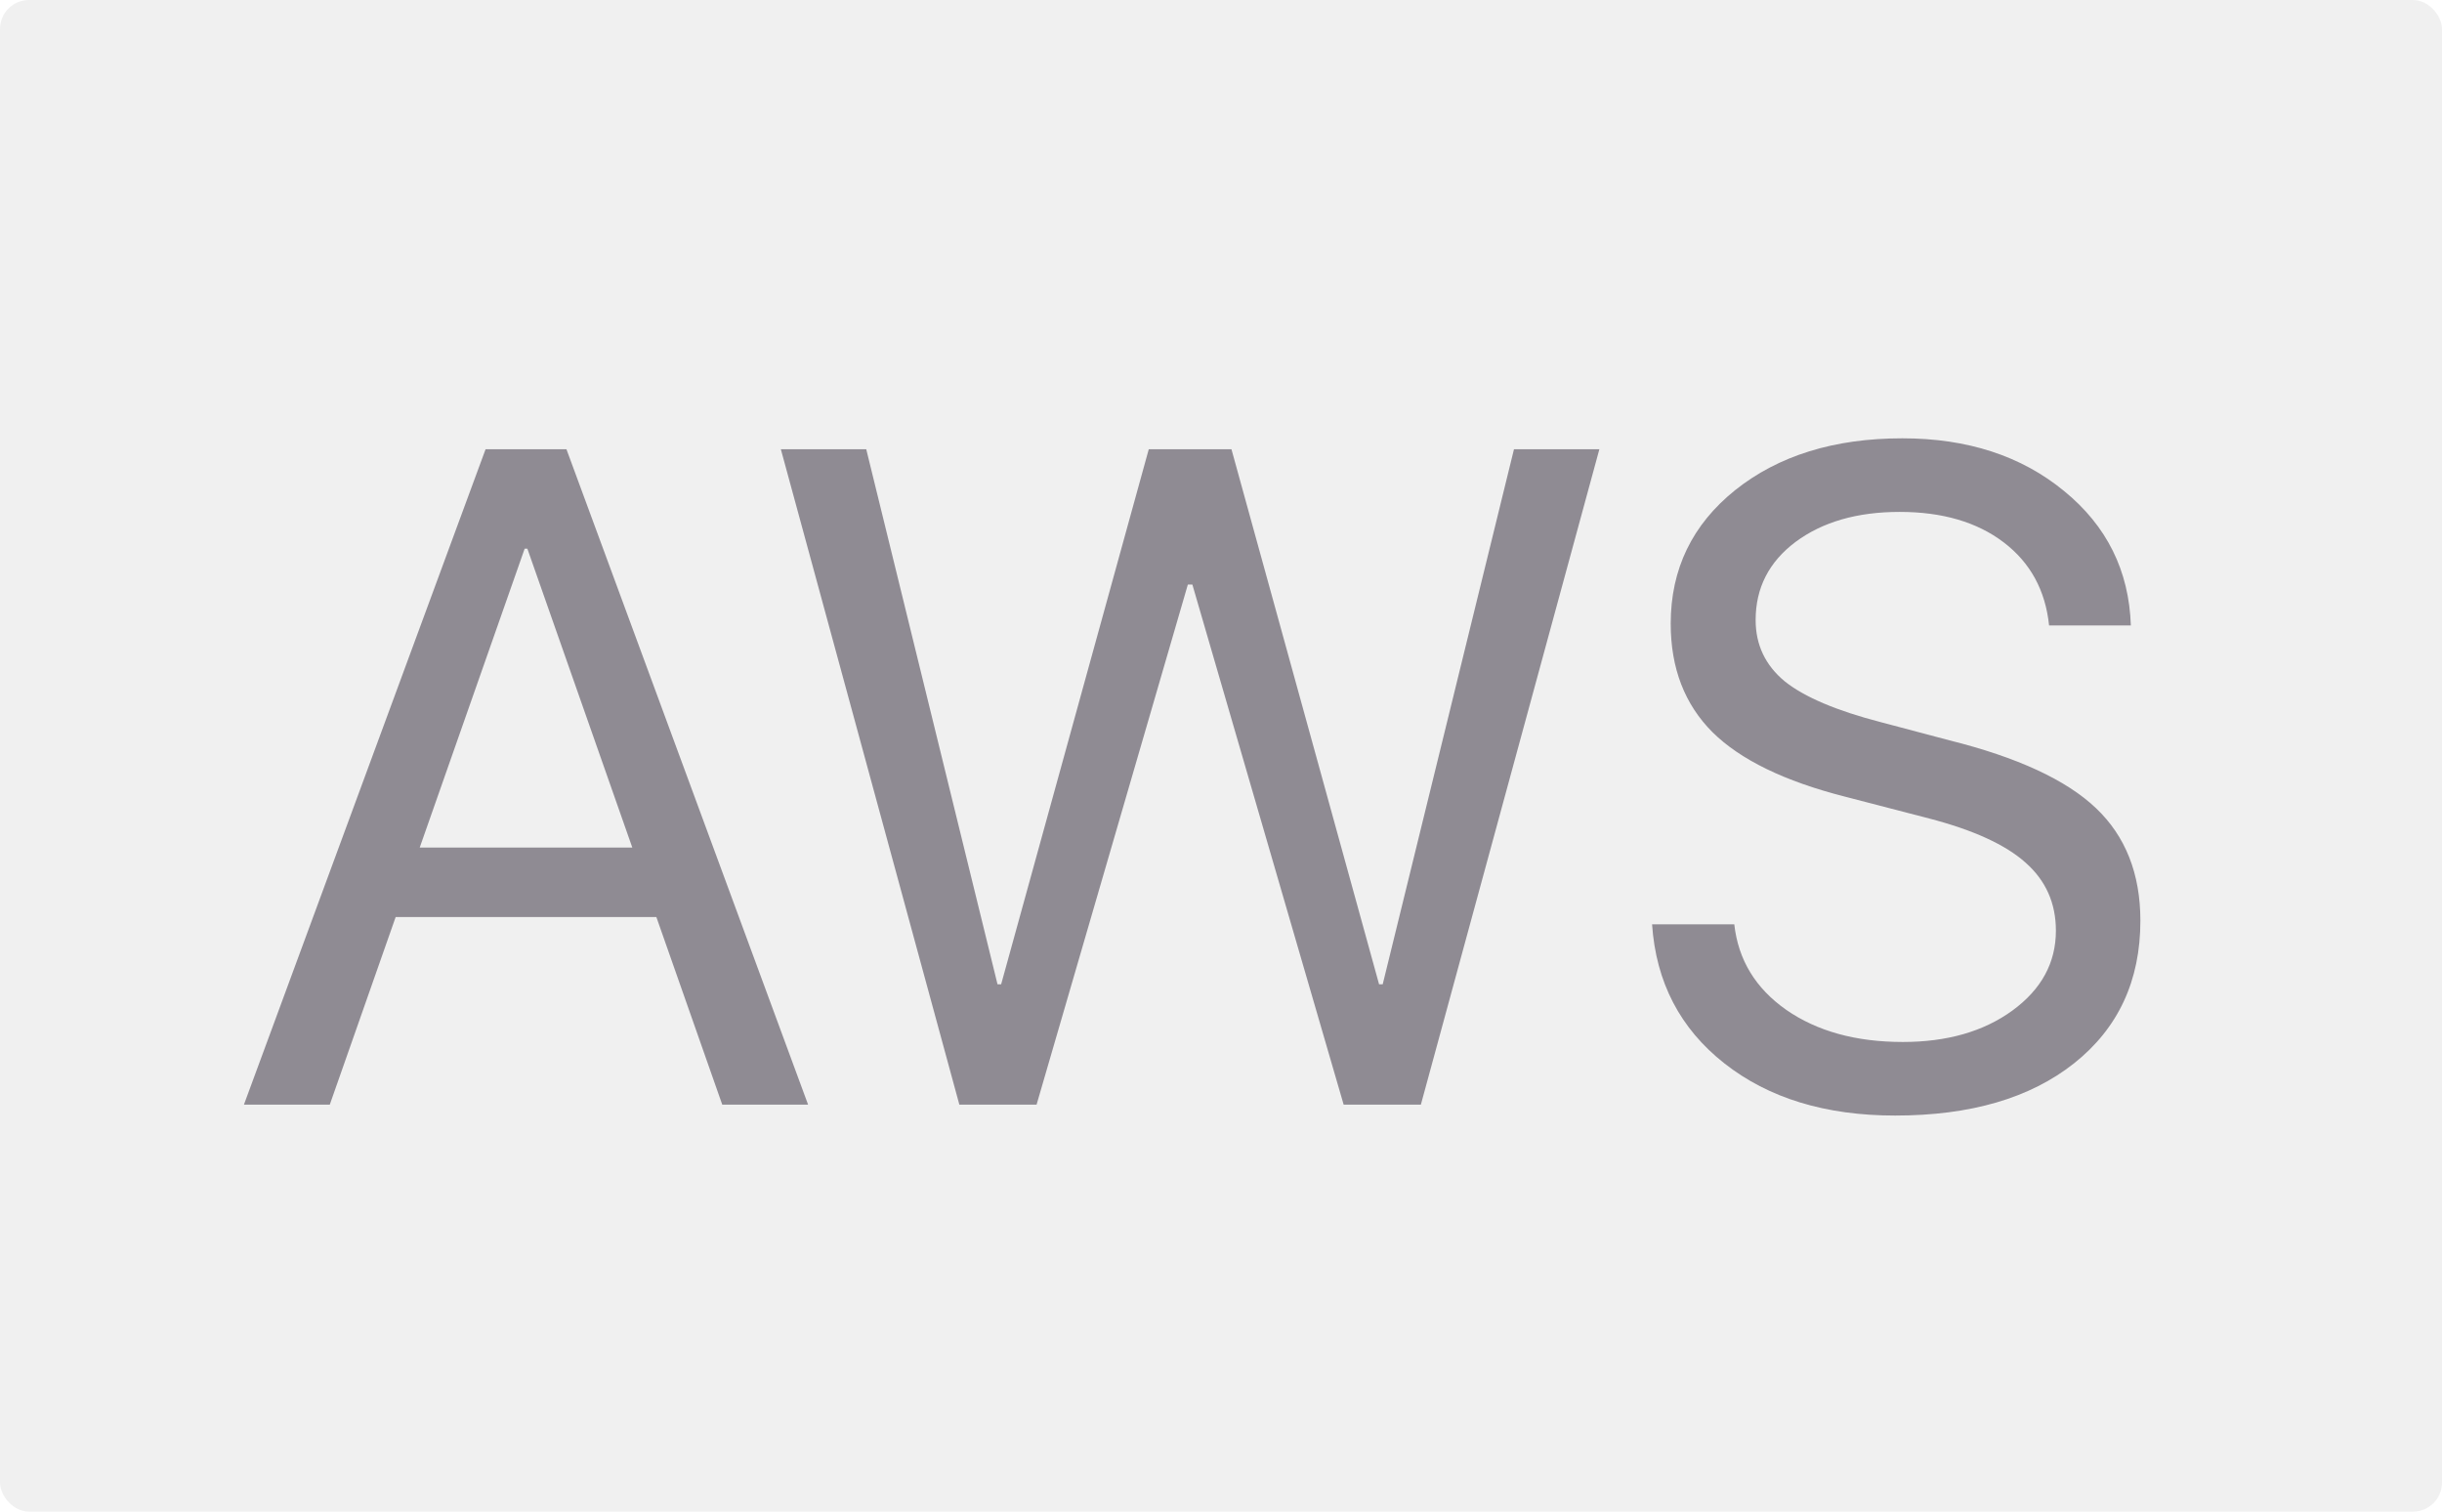
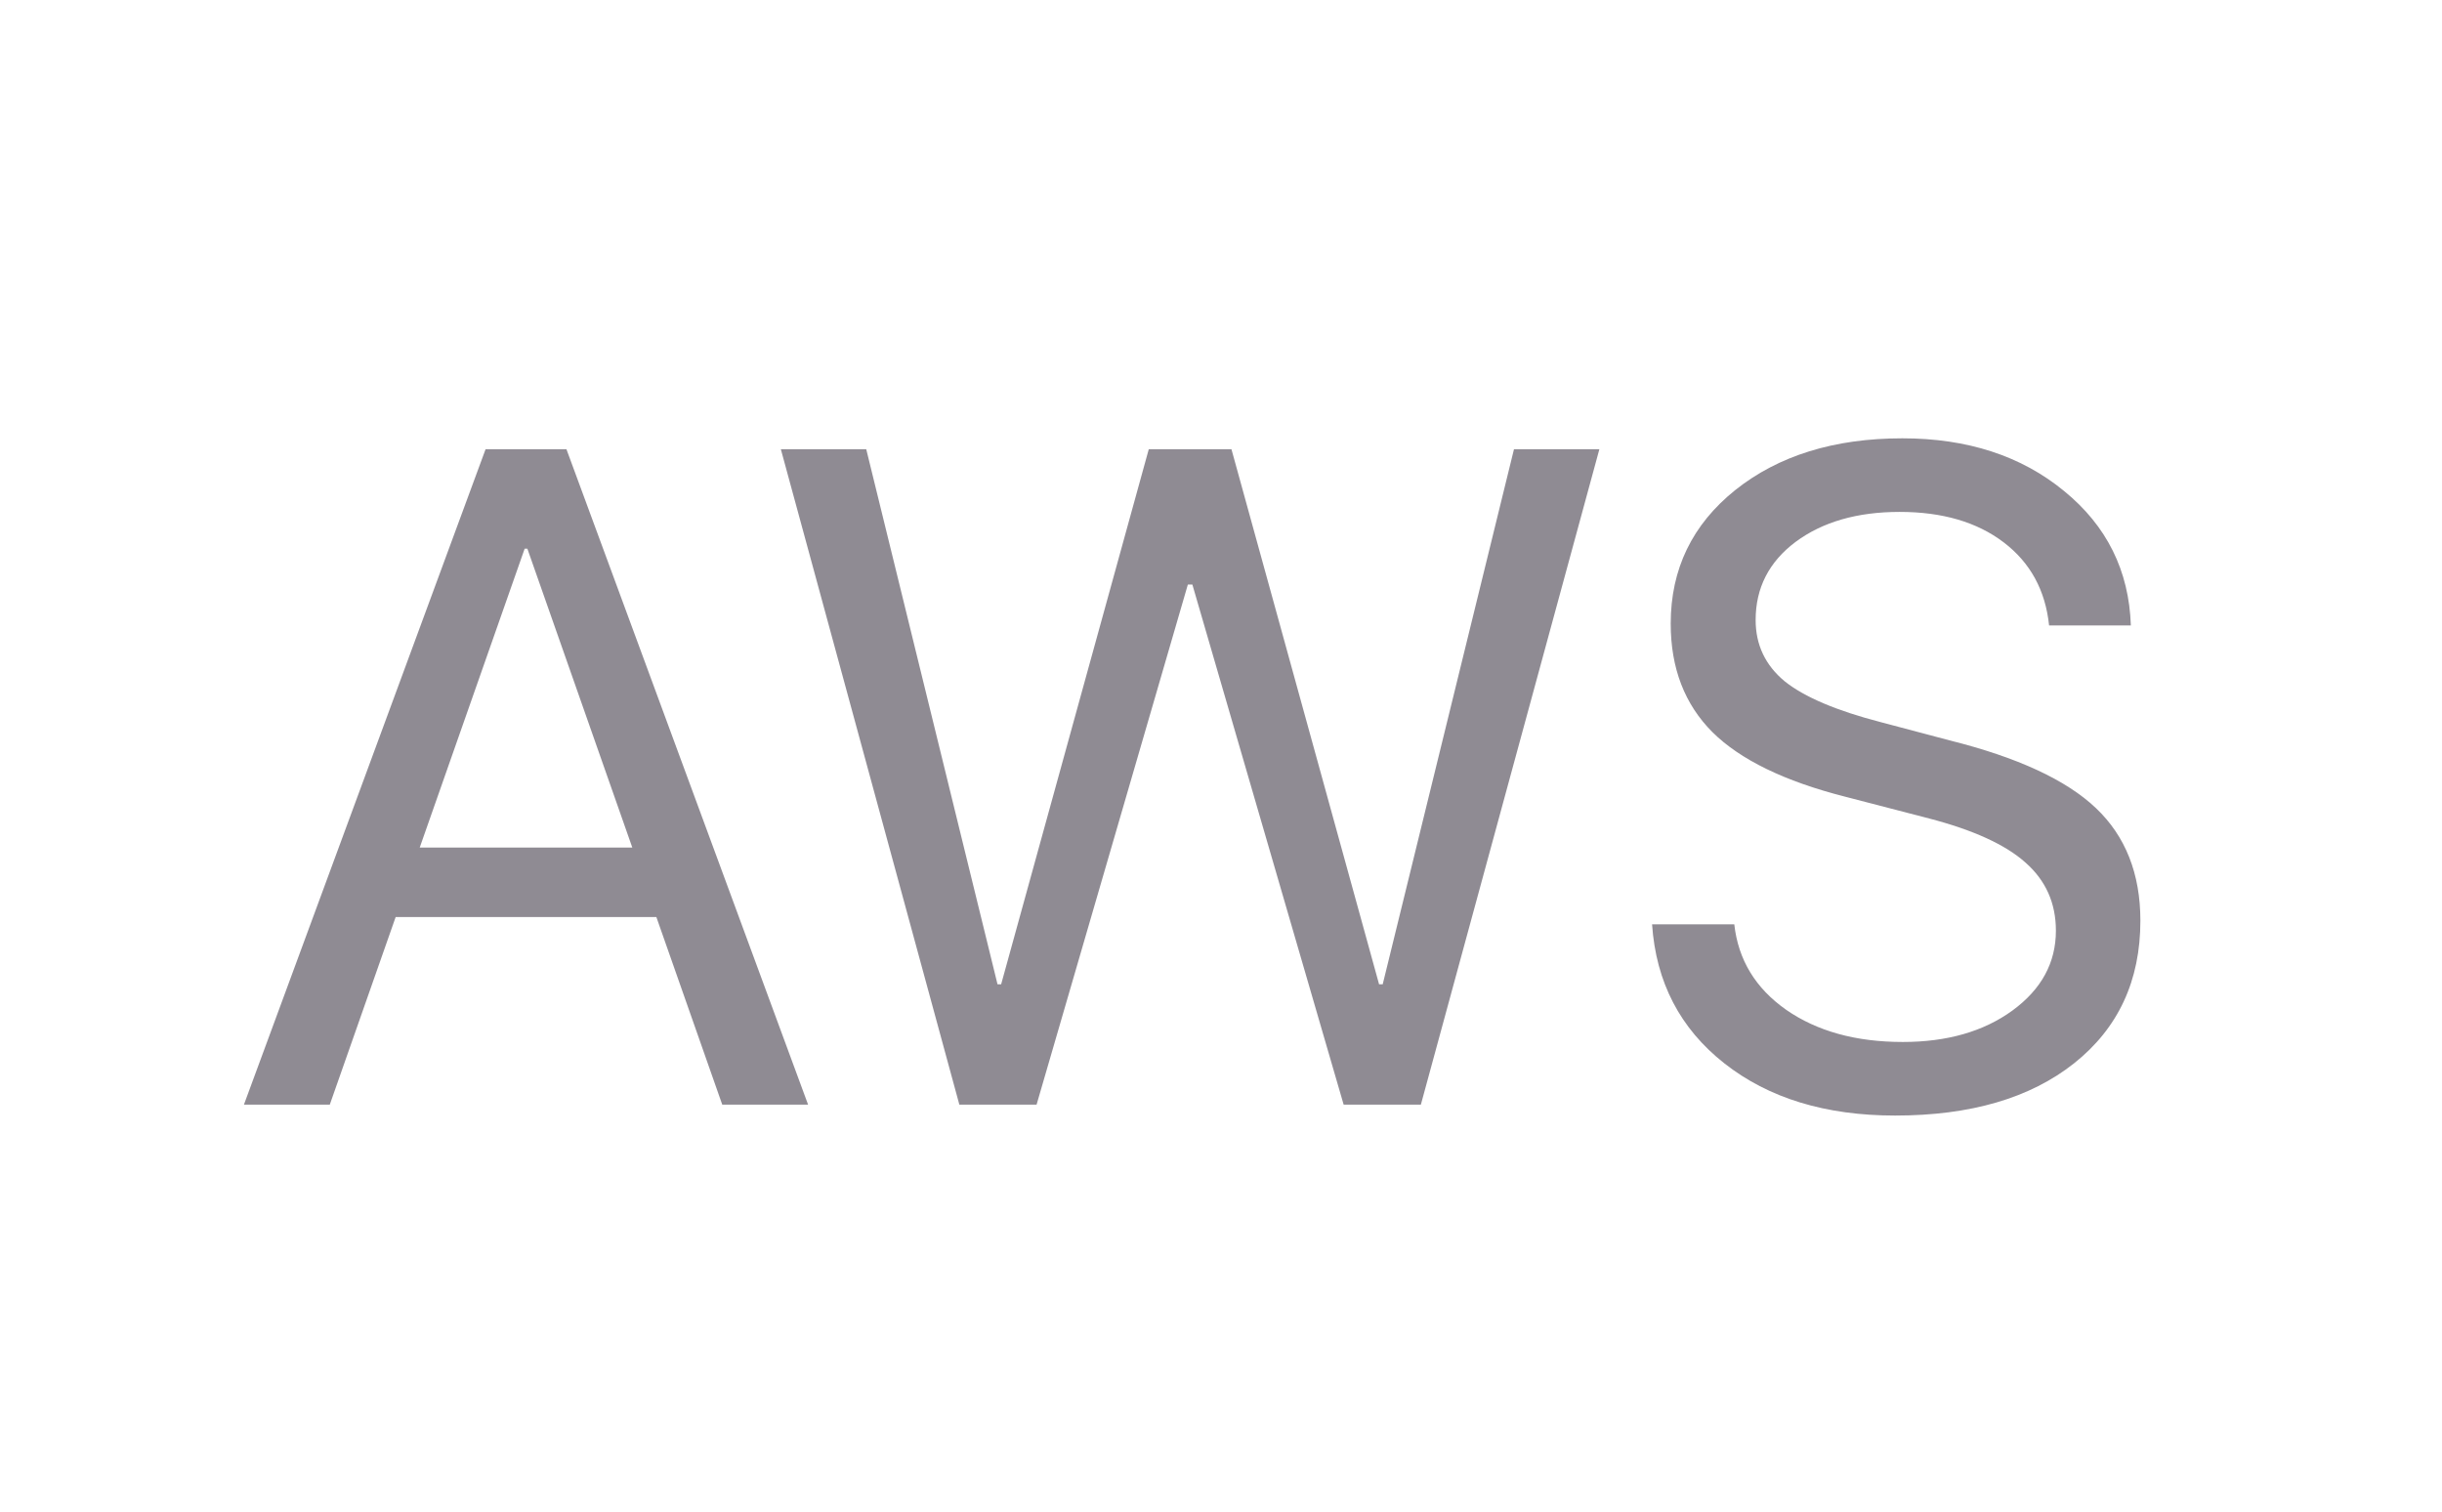
<svg xmlns="http://www.w3.org/2000/svg" width="168" height="104" viewBox="0 0 168 104" fill="none">
-   <rect width="168" height="104" rx="2" fill="#DAD9DA" fill-opacity="0.4" />
  <path d="M49.688 76L45.156 63.094H27.219L22.688 76H16.781L33.406 30.906H38.969L55.594 76H49.688ZM36.094 37.75L28.875 58.312H43.5L36.281 37.75H36.094ZM81.719 40.219L71.312 76H66L53.719 30.906H59.594L68.625 67.719H68.875L79.031 30.906H84.719L94.875 67.719H95.125L104.156 30.906H110.031L97.75 76H92.438L82.031 40.219H81.719ZM113.656 63.594H119.312C119.583 66.031 120.771 67.99 122.875 69.469C125 70.948 127.677 71.688 130.906 71.688C133.948 71.688 136.458 70.969 138.438 69.531C140.438 68.073 141.438 66.24 141.438 64.031C141.438 62.135 140.74 60.573 139.344 59.344C137.969 58.115 135.76 57.104 132.719 56.312L126.938 54.812C122.771 53.75 119.729 52.271 117.812 50.375C115.896 48.458 114.938 45.969 114.938 42.906C114.938 39.156 116.417 36.094 119.375 33.719C122.354 31.344 126.188 30.156 130.875 30.156C135.354 30.156 139.062 31.365 142 33.781C144.938 36.177 146.469 39.26 146.594 43.031H140.969C140.719 40.615 139.677 38.708 137.844 37.312C136.01 35.917 133.625 35.219 130.688 35.219C127.771 35.219 125.385 35.906 123.531 37.281C121.698 38.656 120.781 40.448 120.781 42.656C120.781 44.365 121.448 45.771 122.781 46.875C124.135 47.958 126.344 48.896 129.406 49.688L134.125 50.938C138.792 52.104 142.146 53.656 144.188 55.594C146.229 57.531 147.25 60.115 147.25 63.344C147.25 67.469 145.729 70.74 142.688 73.156C139.667 75.552 135.562 76.75 130.375 76.75C125.583 76.75 121.667 75.552 118.625 73.156C115.583 70.76 113.927 67.573 113.656 63.594Z" fill="#8F8B93" />
</svg>